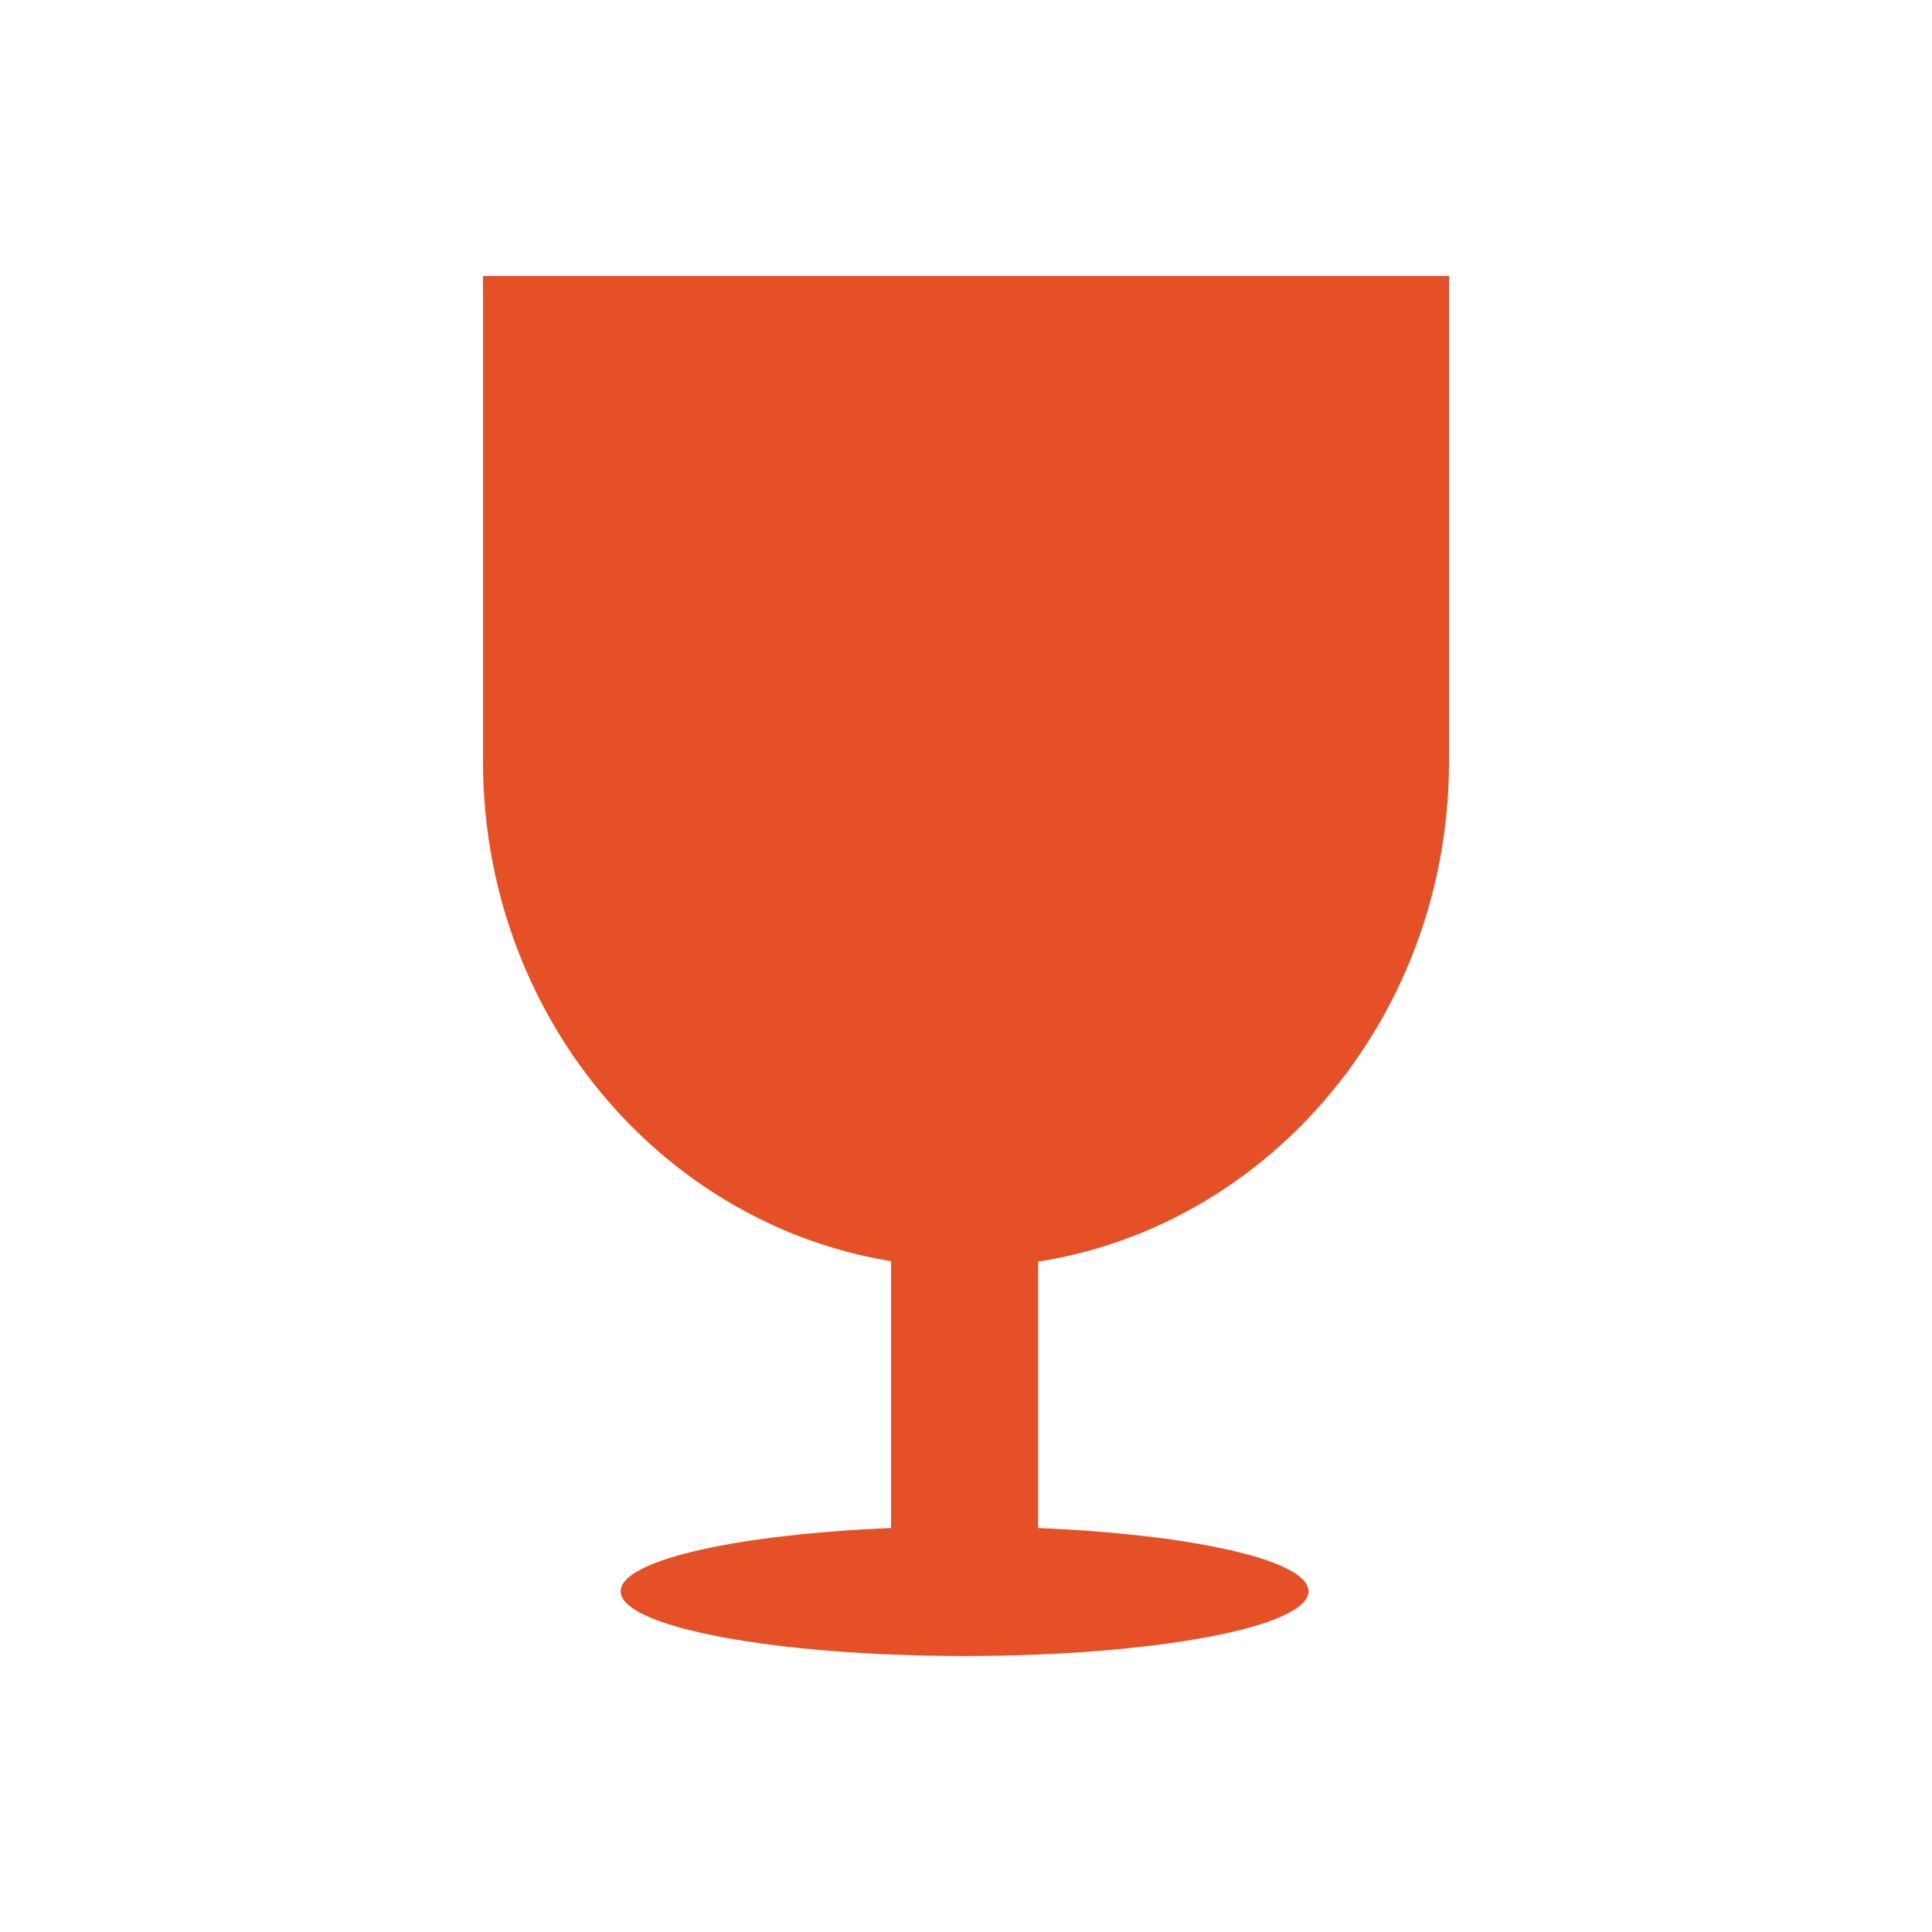
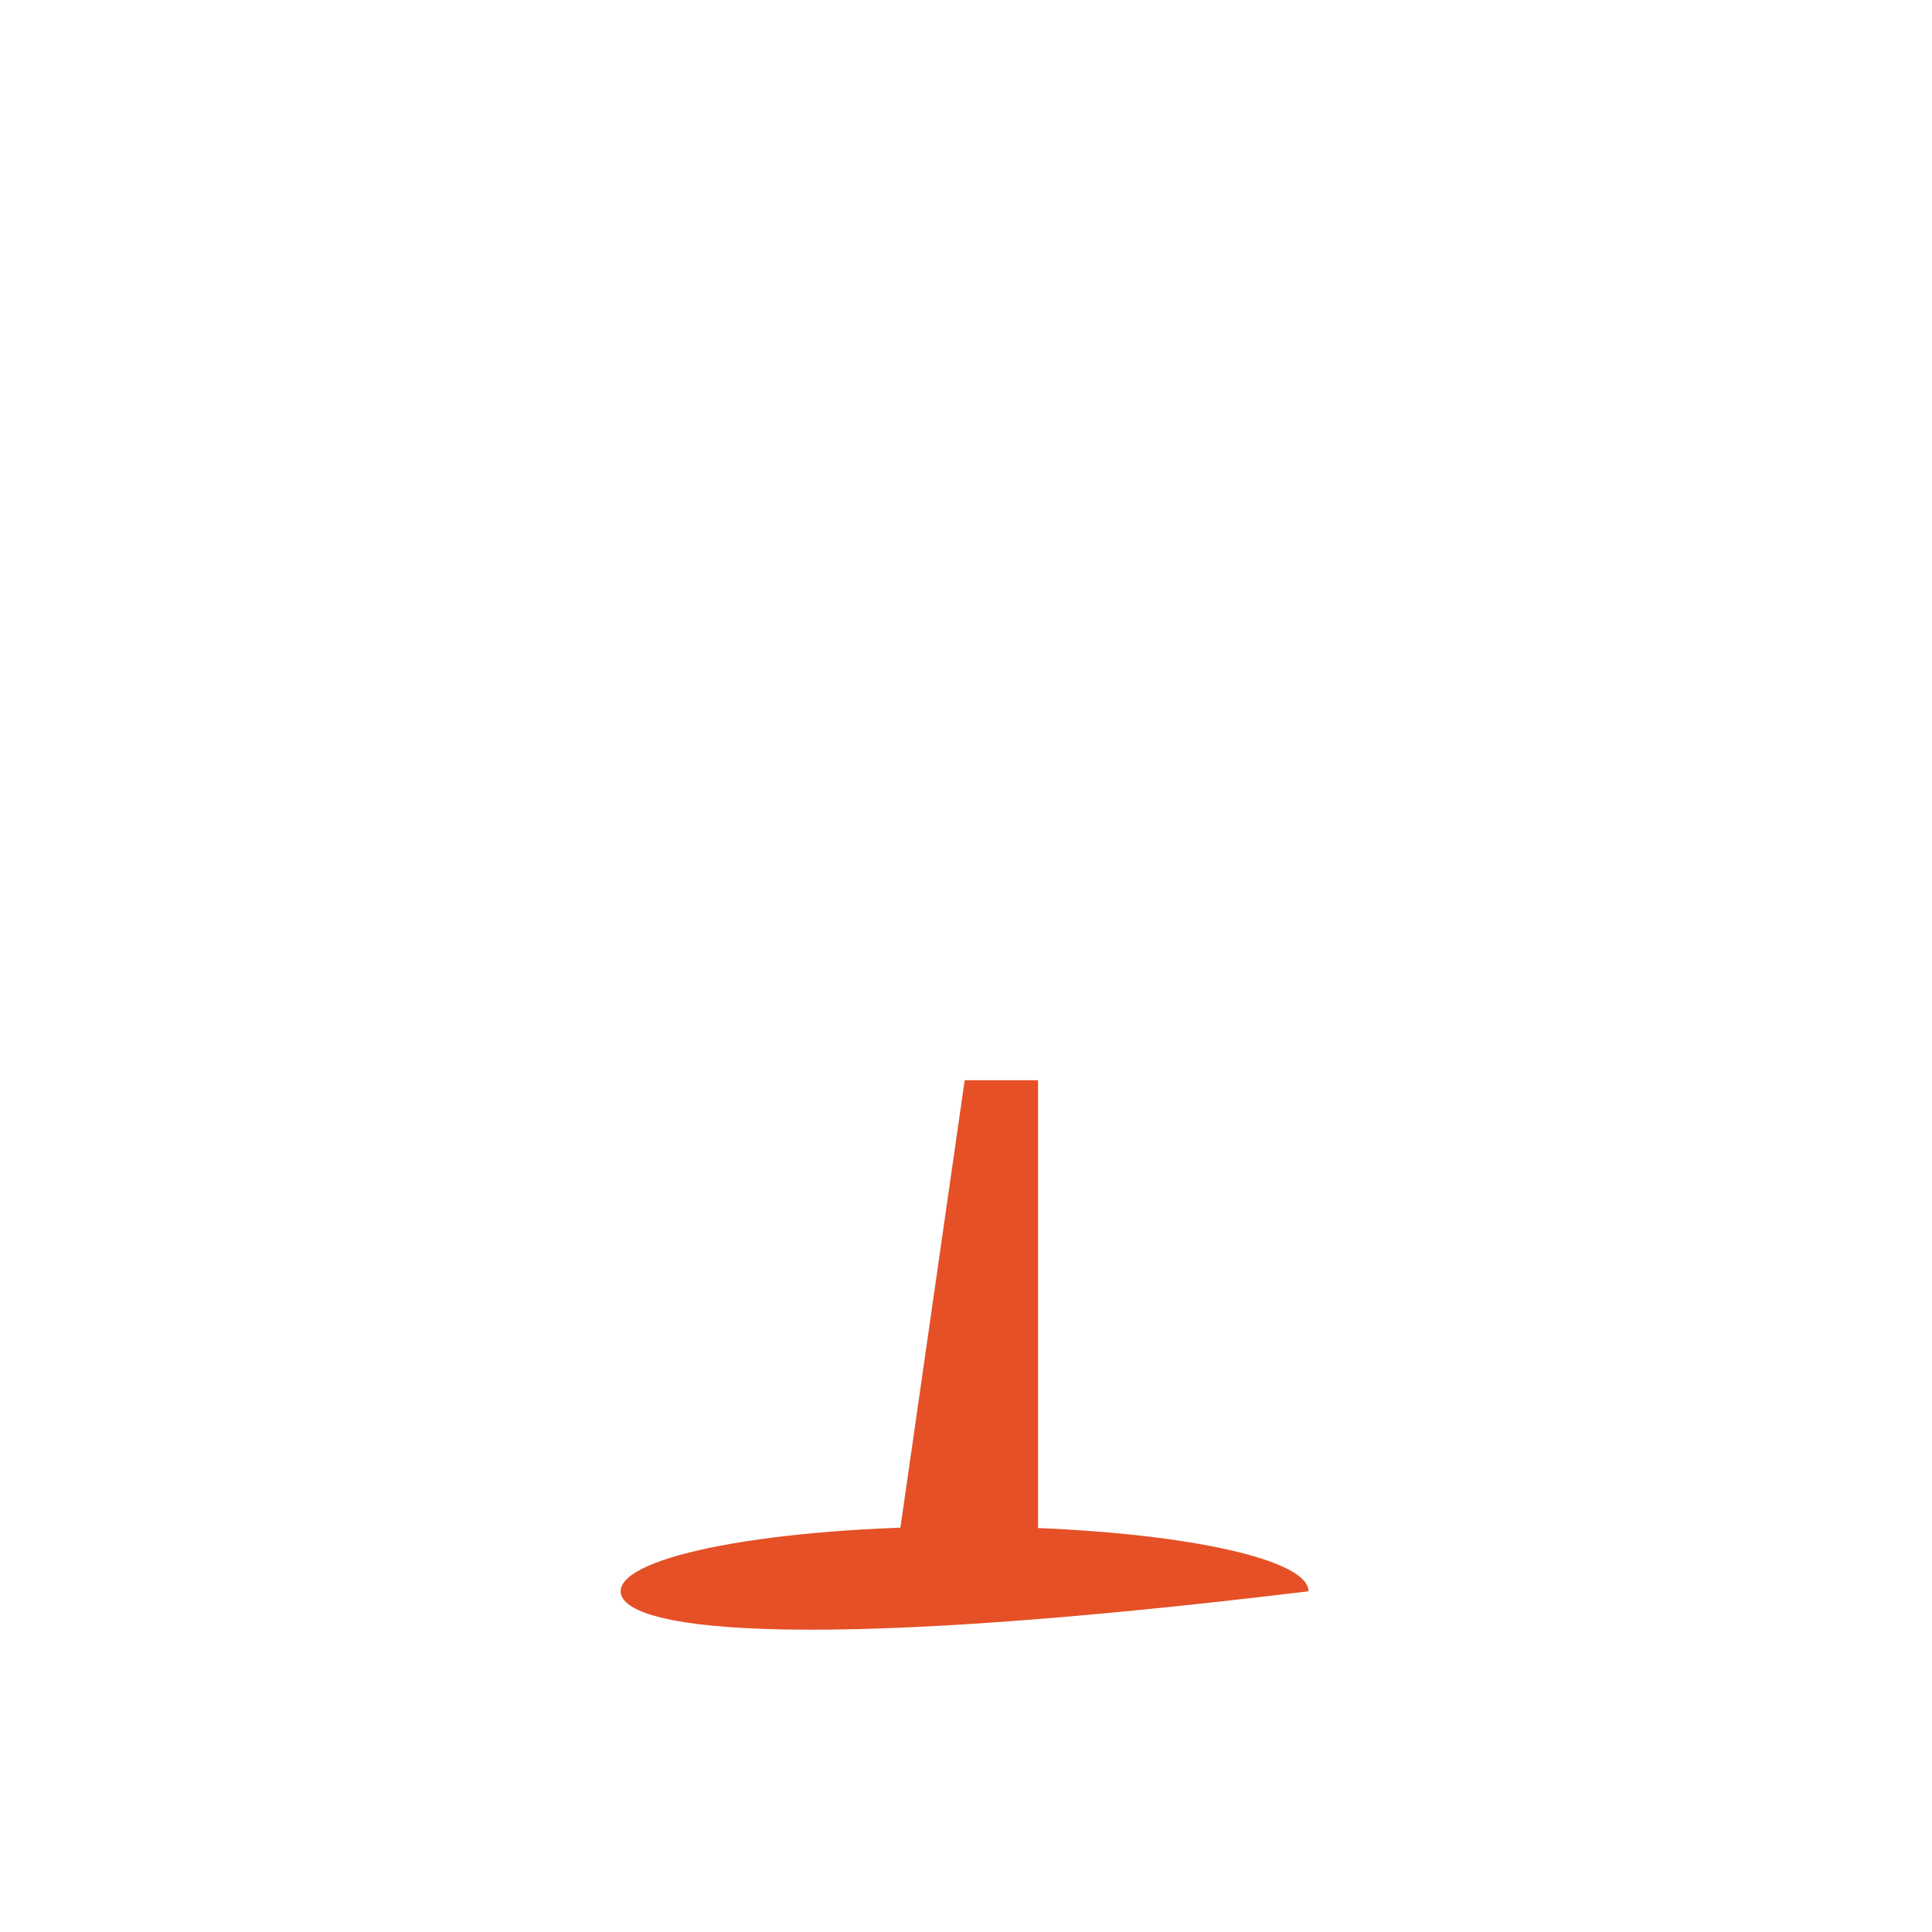
<svg xmlns="http://www.w3.org/2000/svg" width="28" height="28" viewBox="0 0 28 28" fill="none">
-   <path d="M7 4H21V11.035C21 15.084 17.866 18.366 14 18.366C10.134 18.366 7 15.084 7 11.035V4Z" fill="#E55027" />
  <path d="M15.044 23.062V15.655H13.981L12.917 23.062H15.044Z" fill="#E55027" />
-   <path d="M12.914 23.062L12.914 15.655H13.977L15.041 23.062H12.914Z" fill="#E55027" />
-   <path d="M18.964 23.062C18.964 23.58 16.732 24 13.98 24C11.227 24 8.995 23.58 8.995 23.062C8.995 22.544 11.227 22.124 13.98 22.124C16.732 22.124 18.964 22.544 18.964 23.062Z" fill="#E55027" />
+   <path d="M18.964 23.062C11.227 24 8.995 23.58 8.995 23.062C8.995 22.544 11.227 22.124 13.98 22.124C16.732 22.124 18.964 22.544 18.964 23.062Z" fill="#E55027" />
</svg>